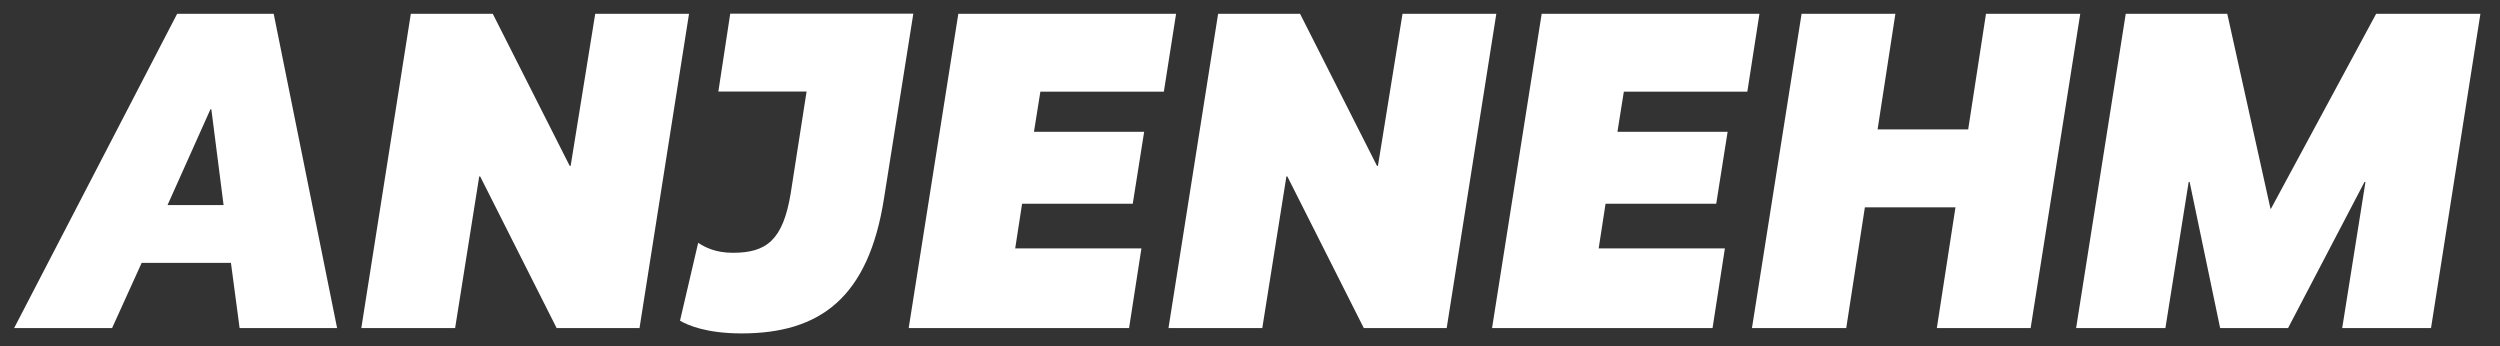
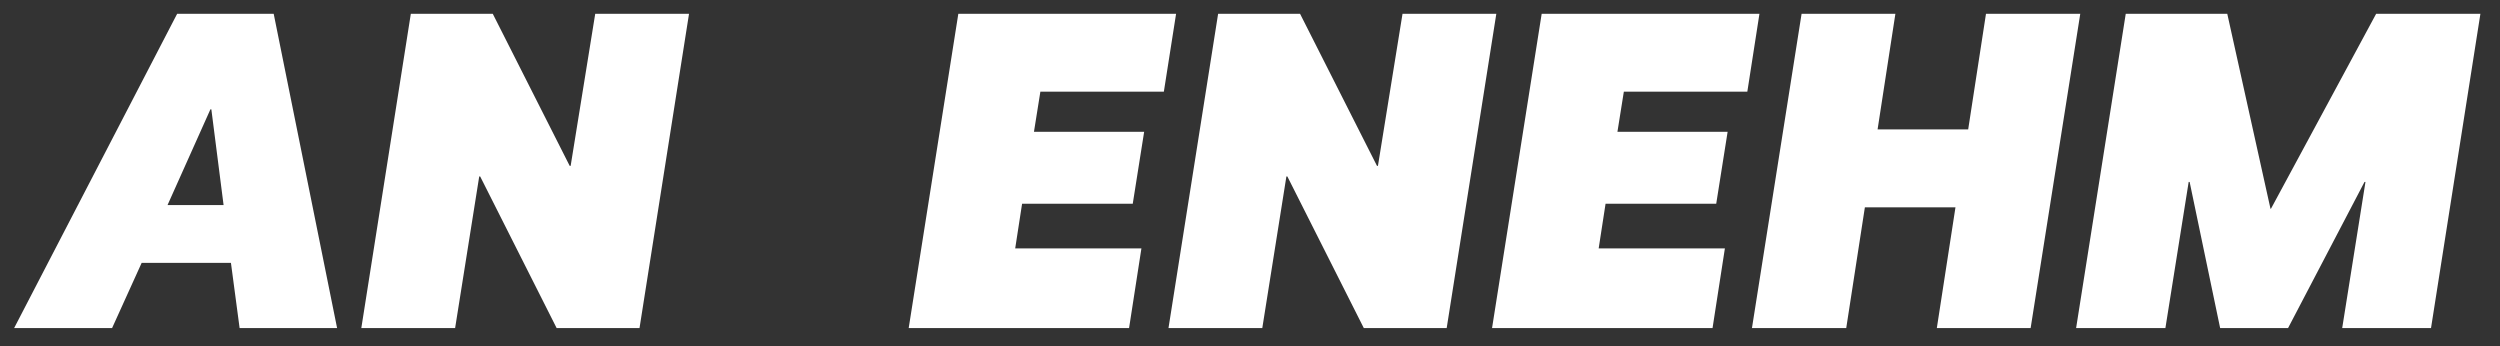
<svg xmlns="http://www.w3.org/2000/svg" version="1.1" id="Ebene_1" x="0px" y="0px" viewBox="0 0 210.55 29.18" style="enable-background:new 0 0 210.55 29.18;" xml:space="preserve">
  <rect x="0" y="0" width="210.55" height="29.18" fill="#333333" stroke="none" />
  <style type="text/css">
	.st0{fill:#FFFFFF;}
</style>
  <g>
    <path class="st0" d="M28.39,27.63h-8.21l-0.73-5.49h-7.52l-2.49,5.49H1.19L14.92,1.16h8.13L28.39,27.63z M17.8,9.21h-0.08   l-3.61,8.06h4.72L17.8,9.21z" />
    <path class="st0" d="M53.86,27.63h-6.98l-6.44-12.77h-0.08l-2.03,12.77h-7.9L34.6,1.16h6.9l6.48,12.81h0.08l2.07-12.81h7.9   L53.86,27.63z" />
-     <path class="st0" d="M74.46,16.65c-1.3,8.44-5.41,11.43-12.01,11.43c-2.95,0-4.53-0.69-5.18-1.07l1.53-6.56   c0.58,0.38,1.46,0.84,2.92,0.84c2.84,0,4.22-1.07,4.87-4.99l1.34-8.59H60.5l1-6.56h15.42L74.46,16.65z" />
    <path class="st0" d="M98.02,7.72h-10.4l-0.54,3.38h9.28l-0.96,6.06h-9.32l-0.58,3.76h10.63l-1.04,6.71H76.53l4.18-26.47h18.34   L98.02,7.72z" />
    <path class="st0" d="M121.84,27.63h-6.98l-6.44-12.77h-0.08l-2.03,12.77h-7.9l4.18-26.47h6.9l6.48,12.81h0.08l2.07-12.81h7.9   L121.84,27.63z" />
    <path class="st0" d="M147.16,7.72h-10.4l-0.54,3.38h9.28l-0.96,6.06h-9.32l-0.58,3.76h10.63l-1.04,6.71h-18.57l4.18-26.47h18.34   L147.16,7.72z" />
    <path class="st0" d="M171.02,27.63h-7.9l1.57-10.17h-7.63l-1.57,10.17h-7.94l4.18-26.47h7.9l-1.5,9.74h7.63l1.5-9.74h7.94   L171.02,27.63z" />
    <path class="st0" d="M204.74,27.63h-7.48l1.96-12.31h-0.08l-6.44,12.31h-5.72l-2.57-12.31h-0.08l-1.96,12.31h-7.52l4.18-26.47h8.55   l3.64,16.42h0.04l8.86-16.42h8.78L204.74,27.63z" />
  </g>
</svg>